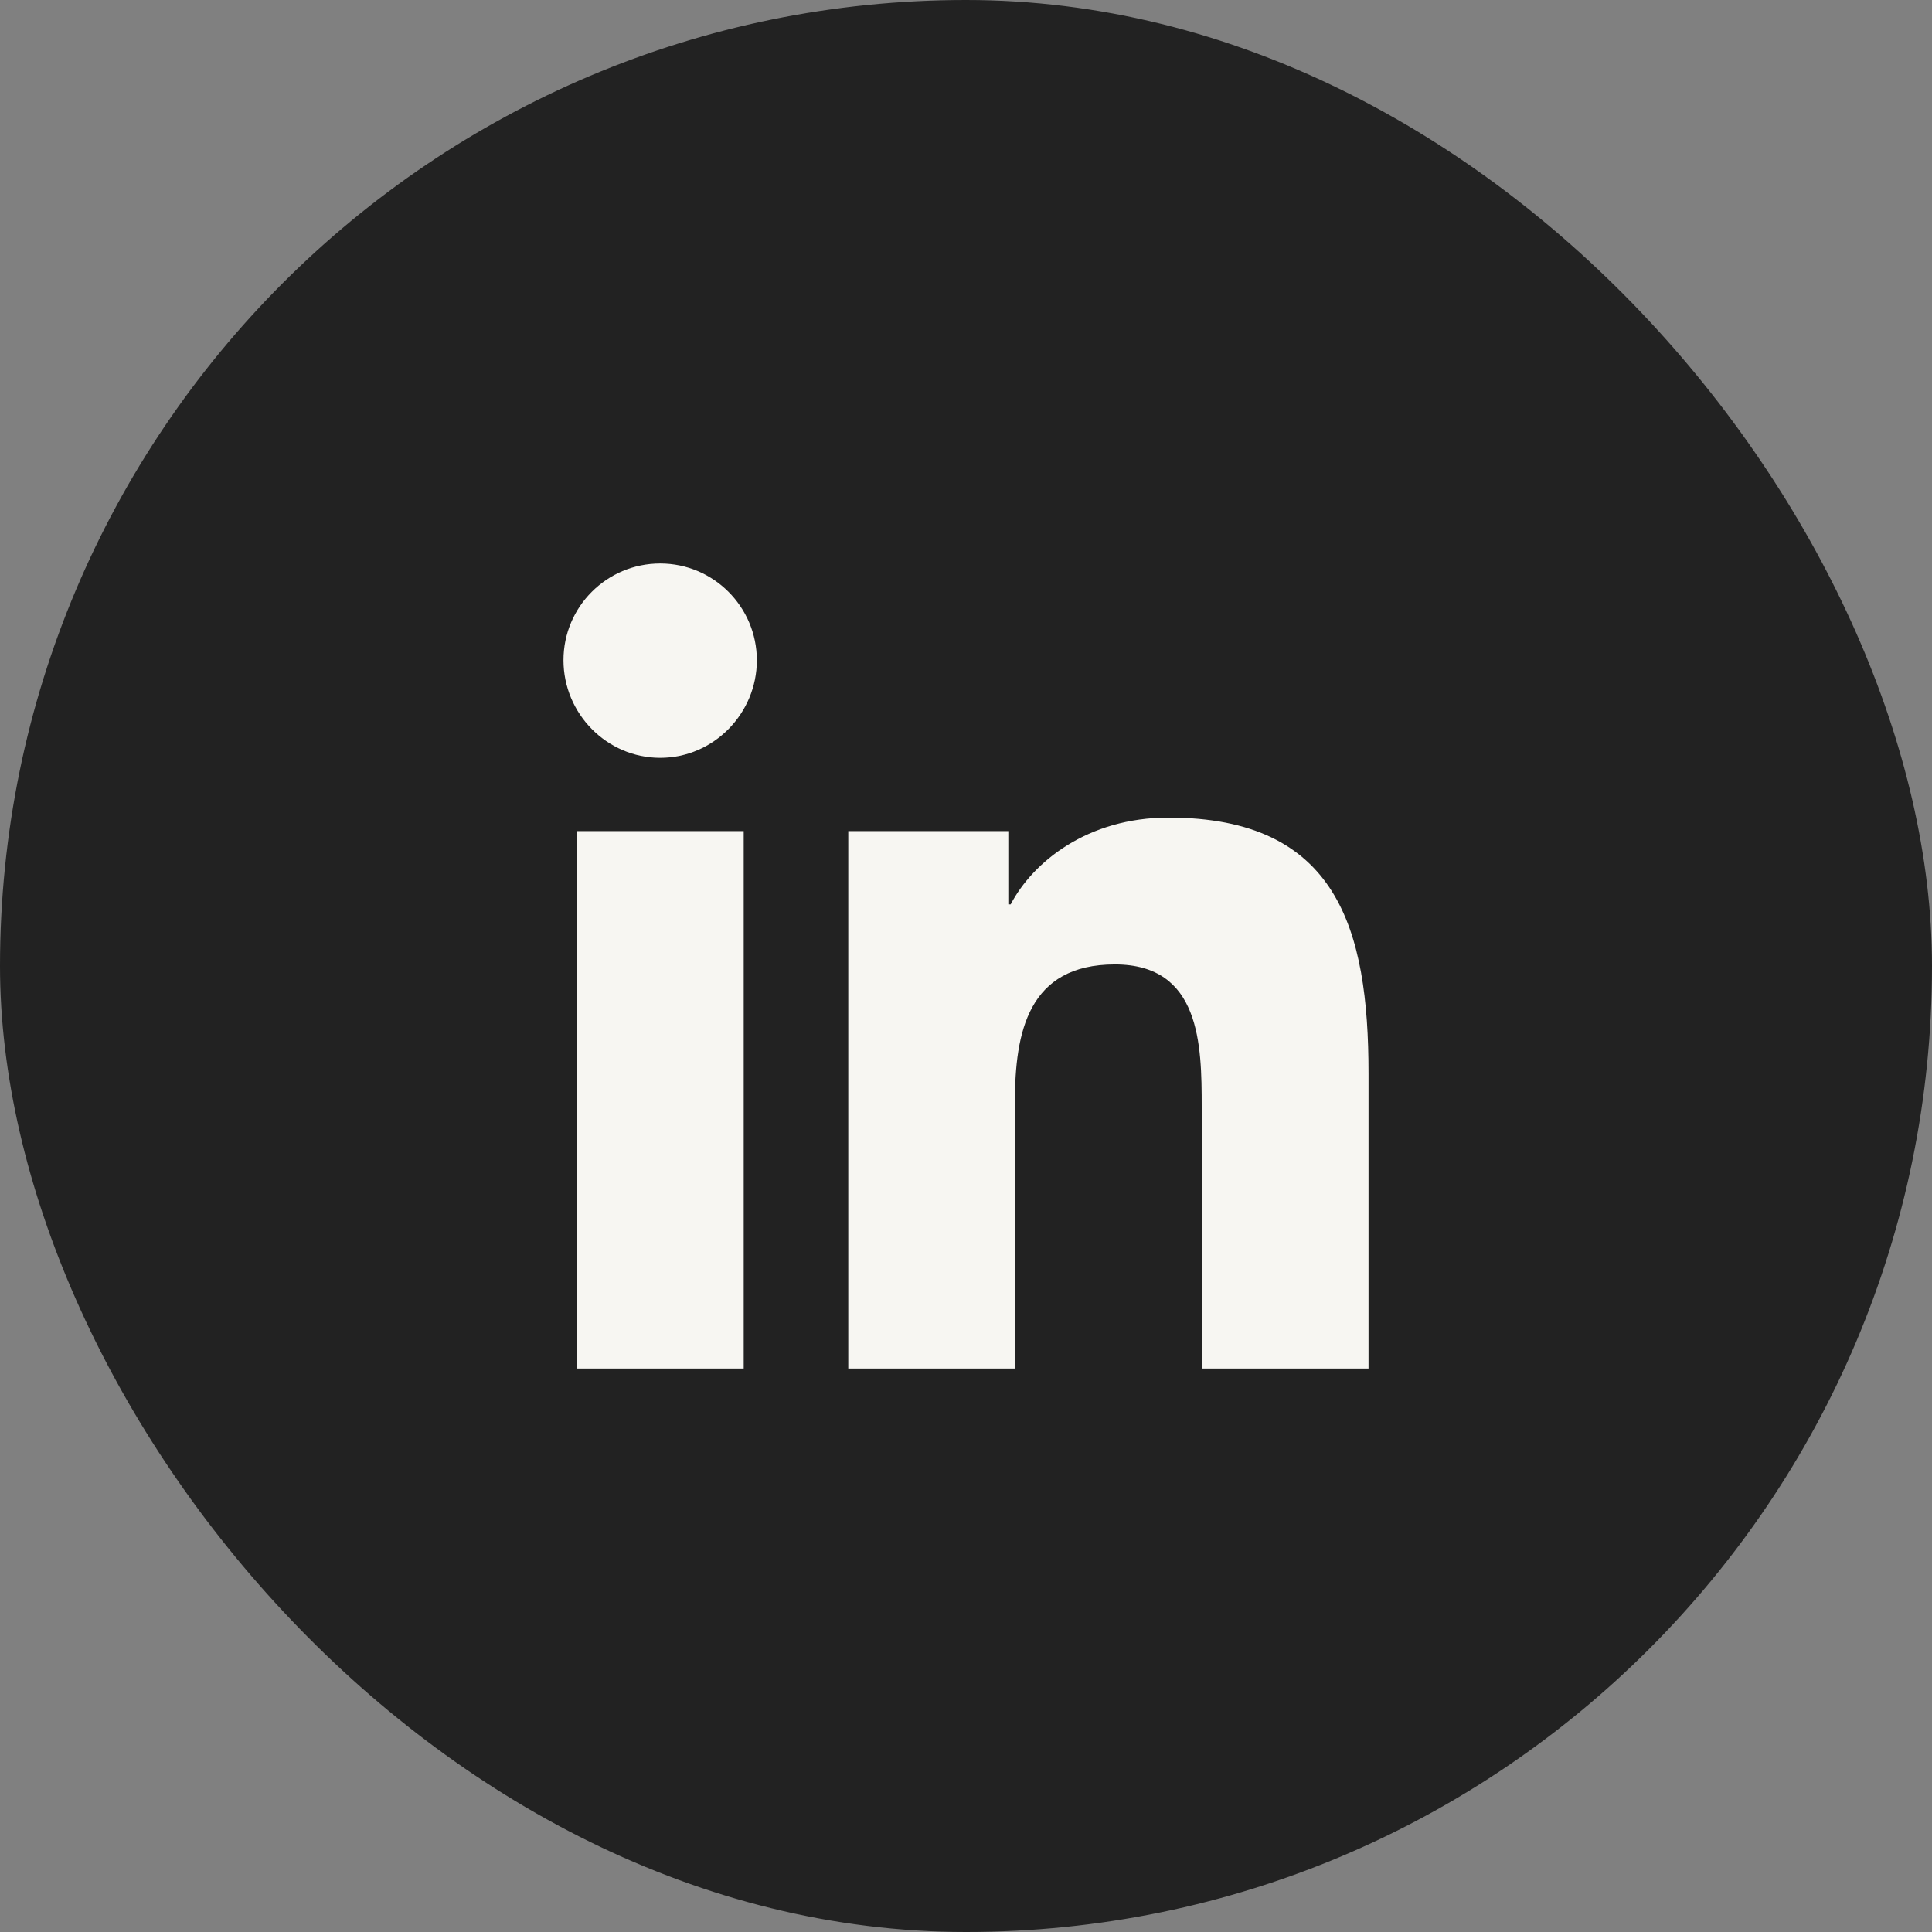
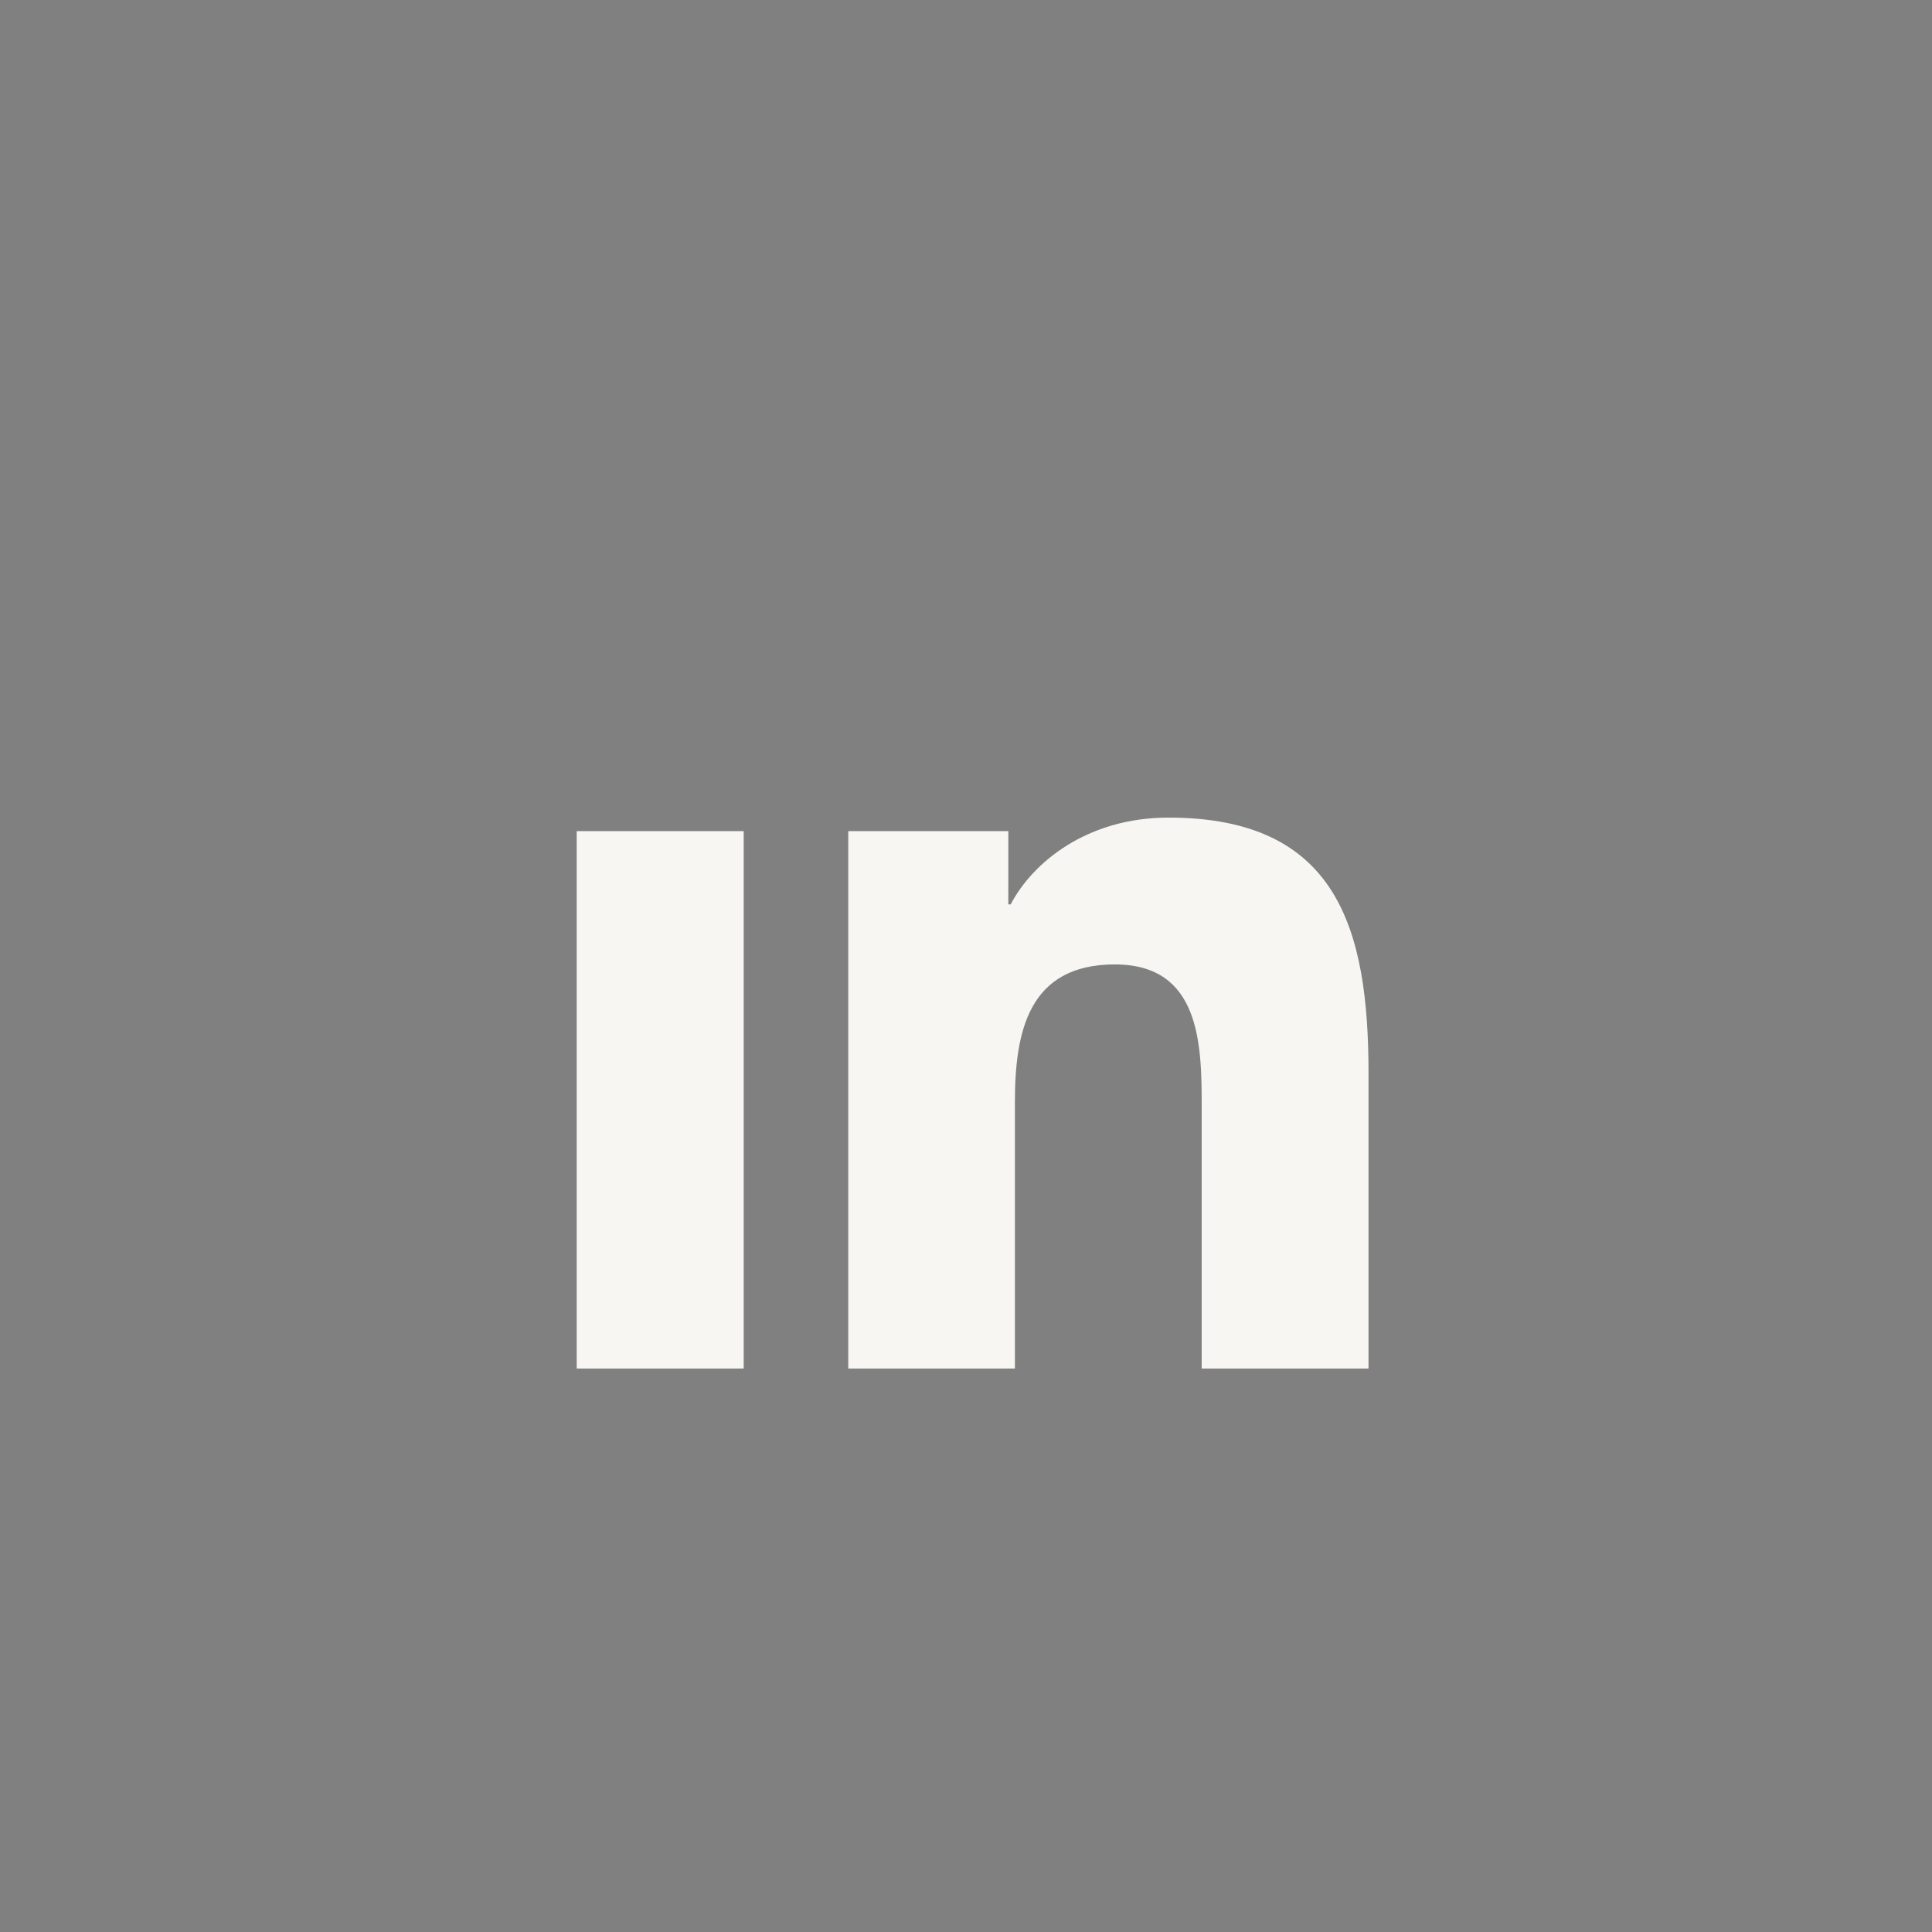
<svg xmlns="http://www.w3.org/2000/svg" width="32" height="32" viewBox="0 0 32 32" fill="none">
  <rect x="0" y="0" width="32" height="32" fill="#808080" stroke="none" />
-   <rect width="32" height="32" rx="16" fill="#222222" />
  <path d="M22.667 22.667V17.776C22.667 15.383 22.151 13.542 19.354 13.542C18.01 13.542 17.107 14.279 16.74 14.979H16.701V13.766H14.05V22.667H16.81V18.258C16.81 17.096 17.029 15.974 18.466 15.974C19.883 15.974 19.904 17.299 19.904 18.331V22.667H22.667Z" fill="#F7F6F2" />
  <path d="M9.552 13.766H12.318V22.667H9.552V13.766Z" fill="#F7F6F2" />
-   <path d="M10.935 9.333C10.05 9.333 9.333 10.05 9.333 10.935C9.333 11.82 10.05 12.552 10.935 12.552C11.82 12.552 12.536 11.818 12.536 10.935C12.534 10.05 11.818 9.333 10.935 9.333Z" fill="#F7F6F2" />
</svg>